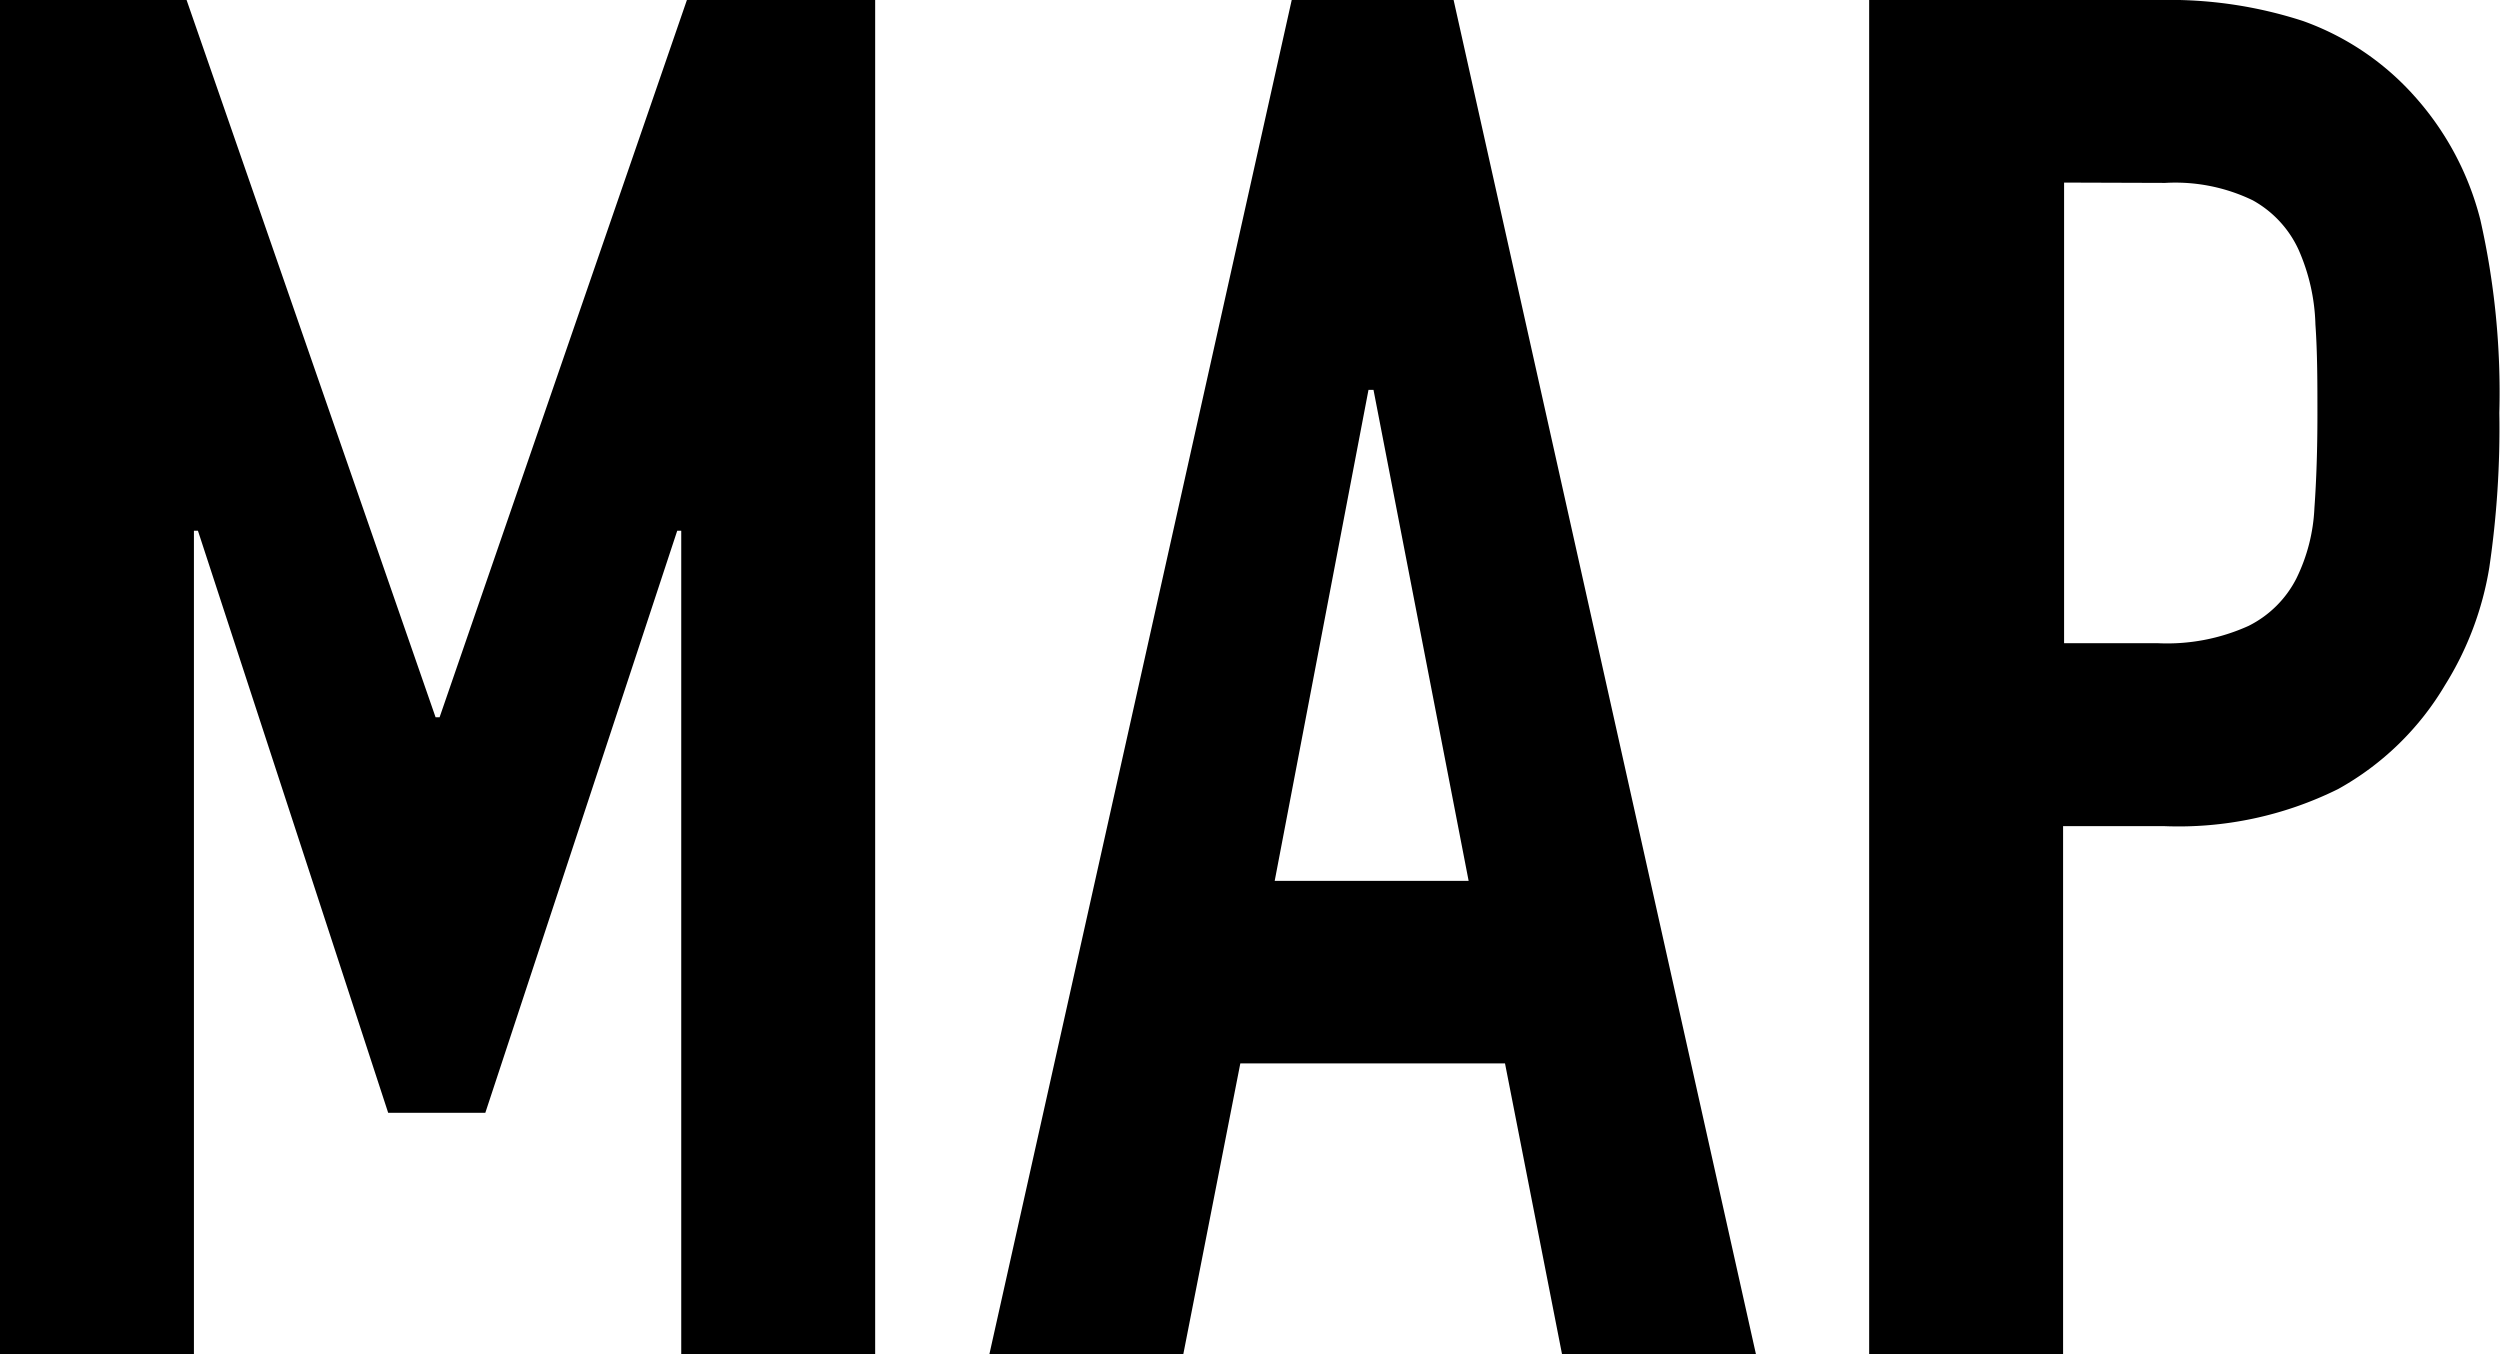
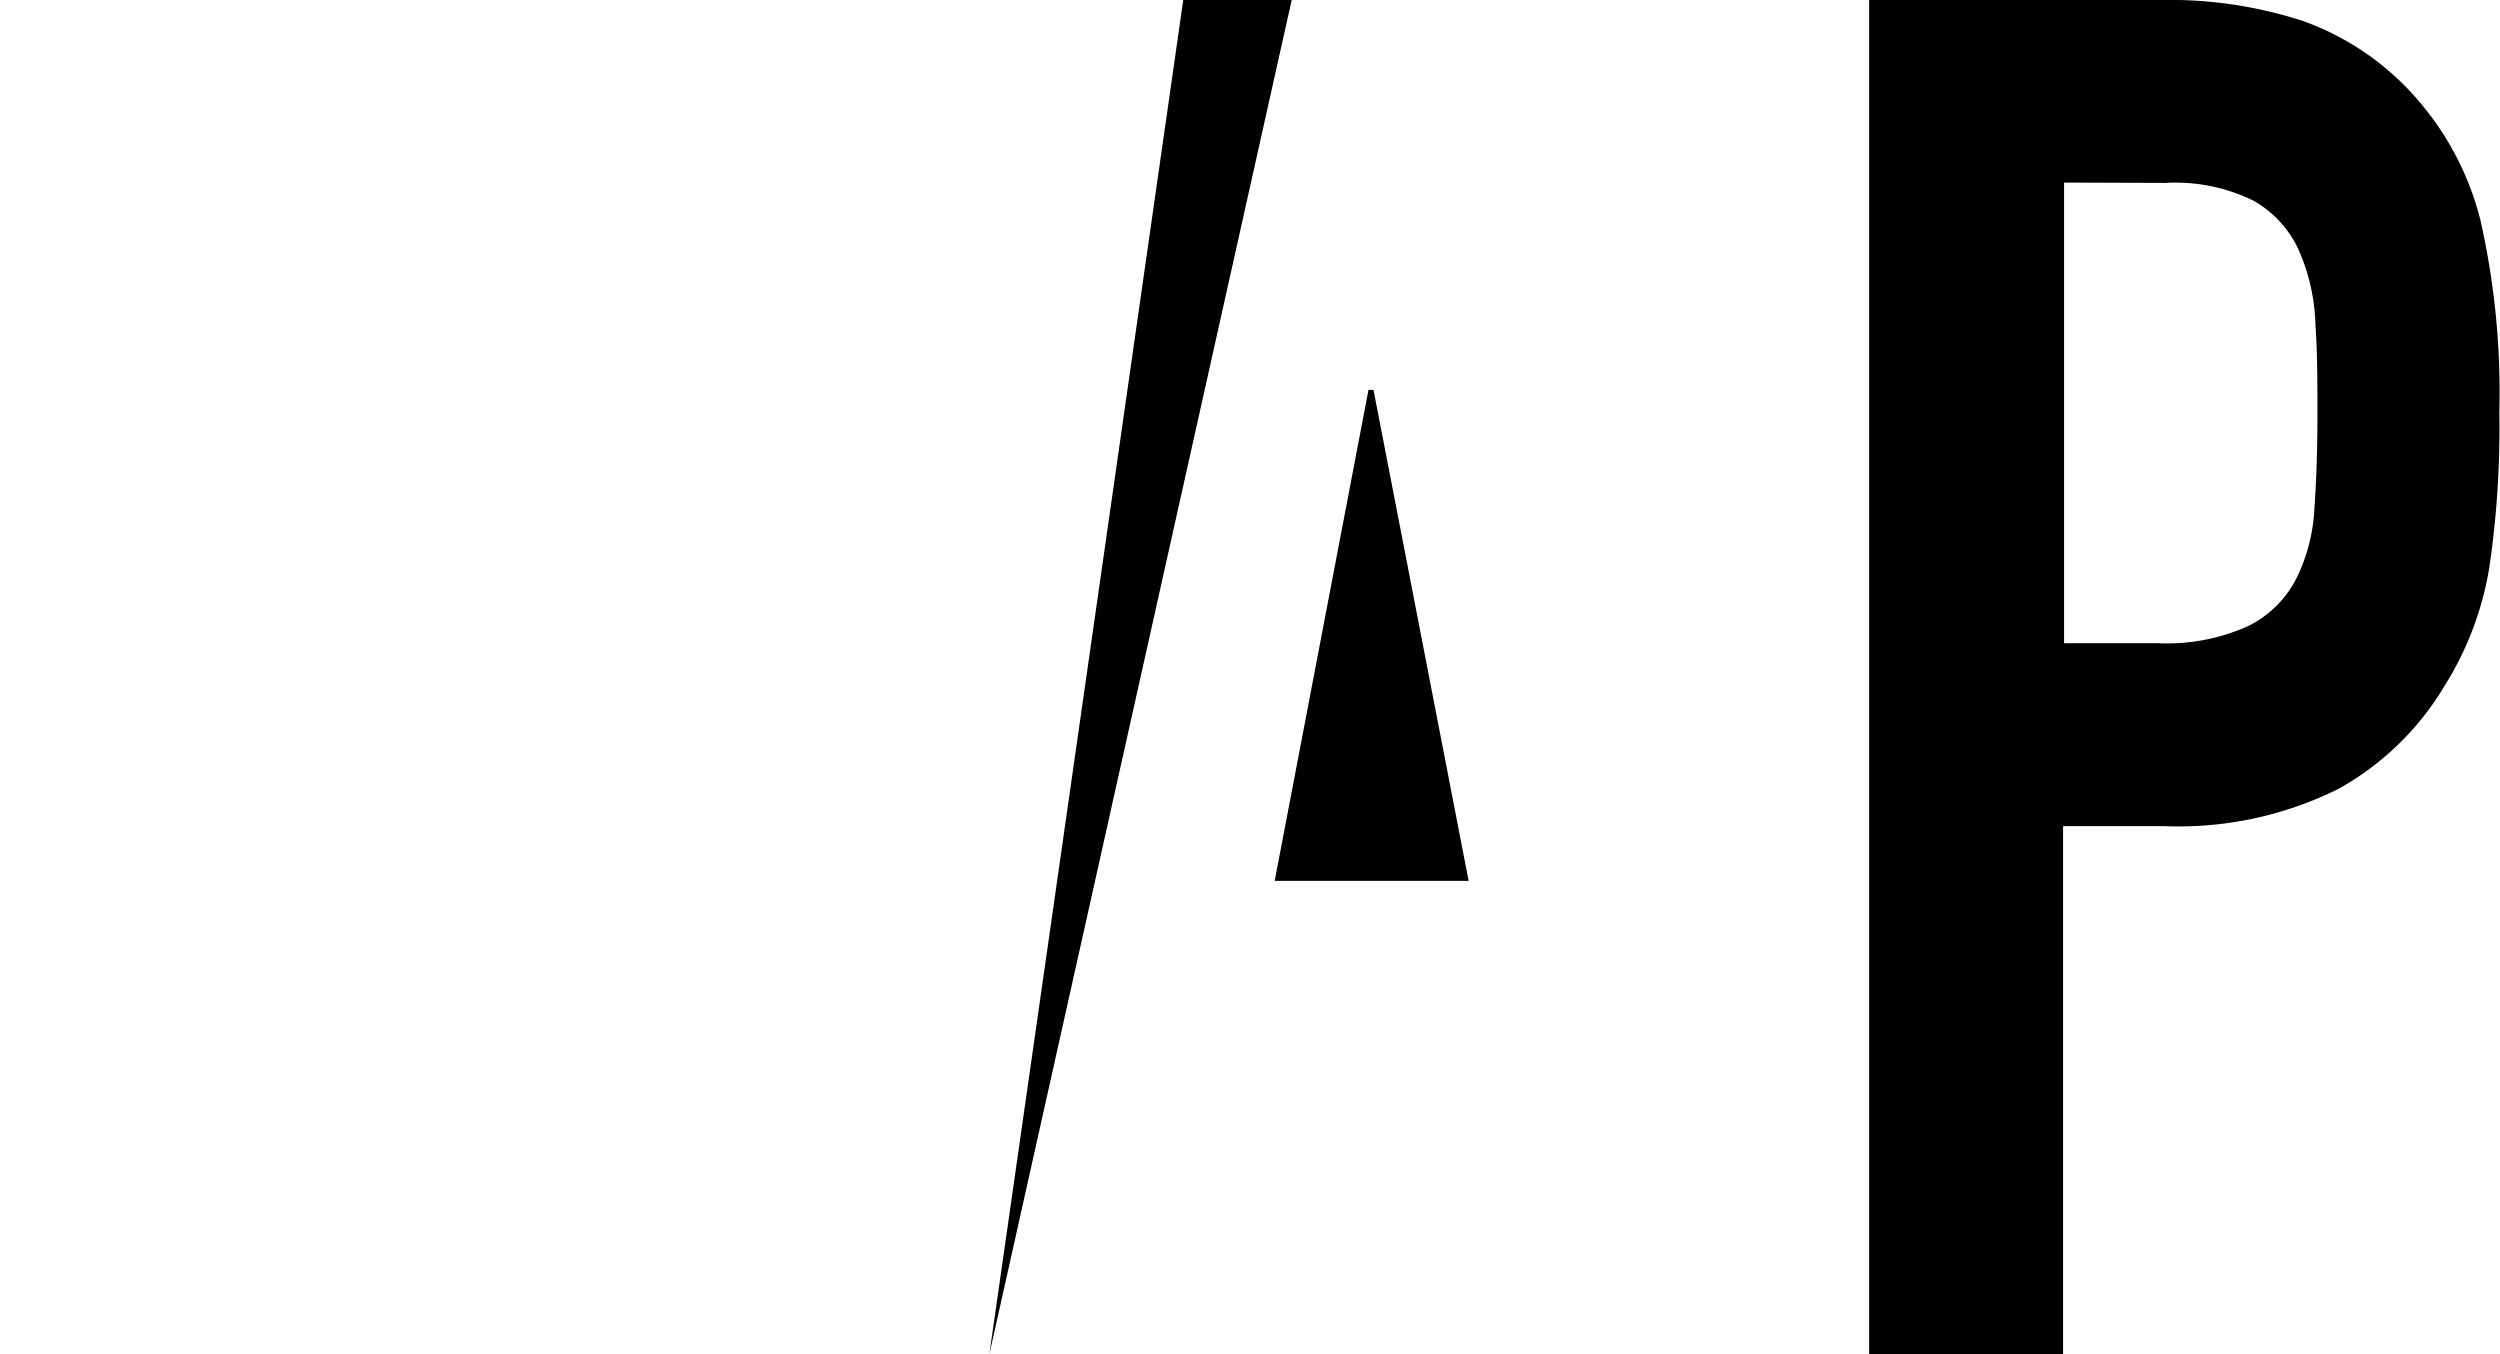
<svg xmlns="http://www.w3.org/2000/svg" viewBox="0 0 74.9 40.58">
  <g id="レイヤー_2" data-name="レイヤー 2">
    <g id="レイヤー_1-2" data-name="レイヤー 1">
-       <path d="M0,40.58V0H5.59l7.46,21.49h.12L20.58,0h5.64V40.58H20.41V15.9h-.12L14.54,33.34H11.63L5.93,15.9H5.81V40.58Z" />
-       <path d="M29.64,40.58,38.7,0h4.85l9.06,40.58H46.8l-1.71-8.72H37.16l-1.71,8.72ZM44,26.39,41.15,11.68H41L38.19,26.39Z" />
+       <path d="M29.64,40.58,38.7,0h4.85H46.8l-1.71-8.72H37.16l-1.71,8.72ZM44,26.39,41.15,11.68H41L38.19,26.39Z" />
      <path d="M56,40.58V0h8.72A12.92,12.92,0,0,1,69,.63a8.14,8.14,0,0,1,3.31,2.22,8.77,8.77,0,0,1,2,3.73,23.43,23.43,0,0,1,.57,5.79A28.63,28.63,0,0,1,74.58,17a9.54,9.54,0,0,1-1.33,3.53,8.52,8.52,0,0,1-3.2,3.11,10.75,10.75,0,0,1-5.24,1.11h-3V40.58ZM61.84,5.47v13.8h2.8a5.91,5.91,0,0,0,2.73-.52,3.22,3.22,0,0,0,1.43-1.42,5.31,5.31,0,0,0,.54-2.11q.09-1.26.09-2.79c0-.95,0-1.86-.06-2.71a5.91,5.91,0,0,0-.51-2.25A3.23,3.23,0,0,0,67.49,6a5.33,5.33,0,0,0-2.62-.52Z" />
    </g>
  </g>
</svg>